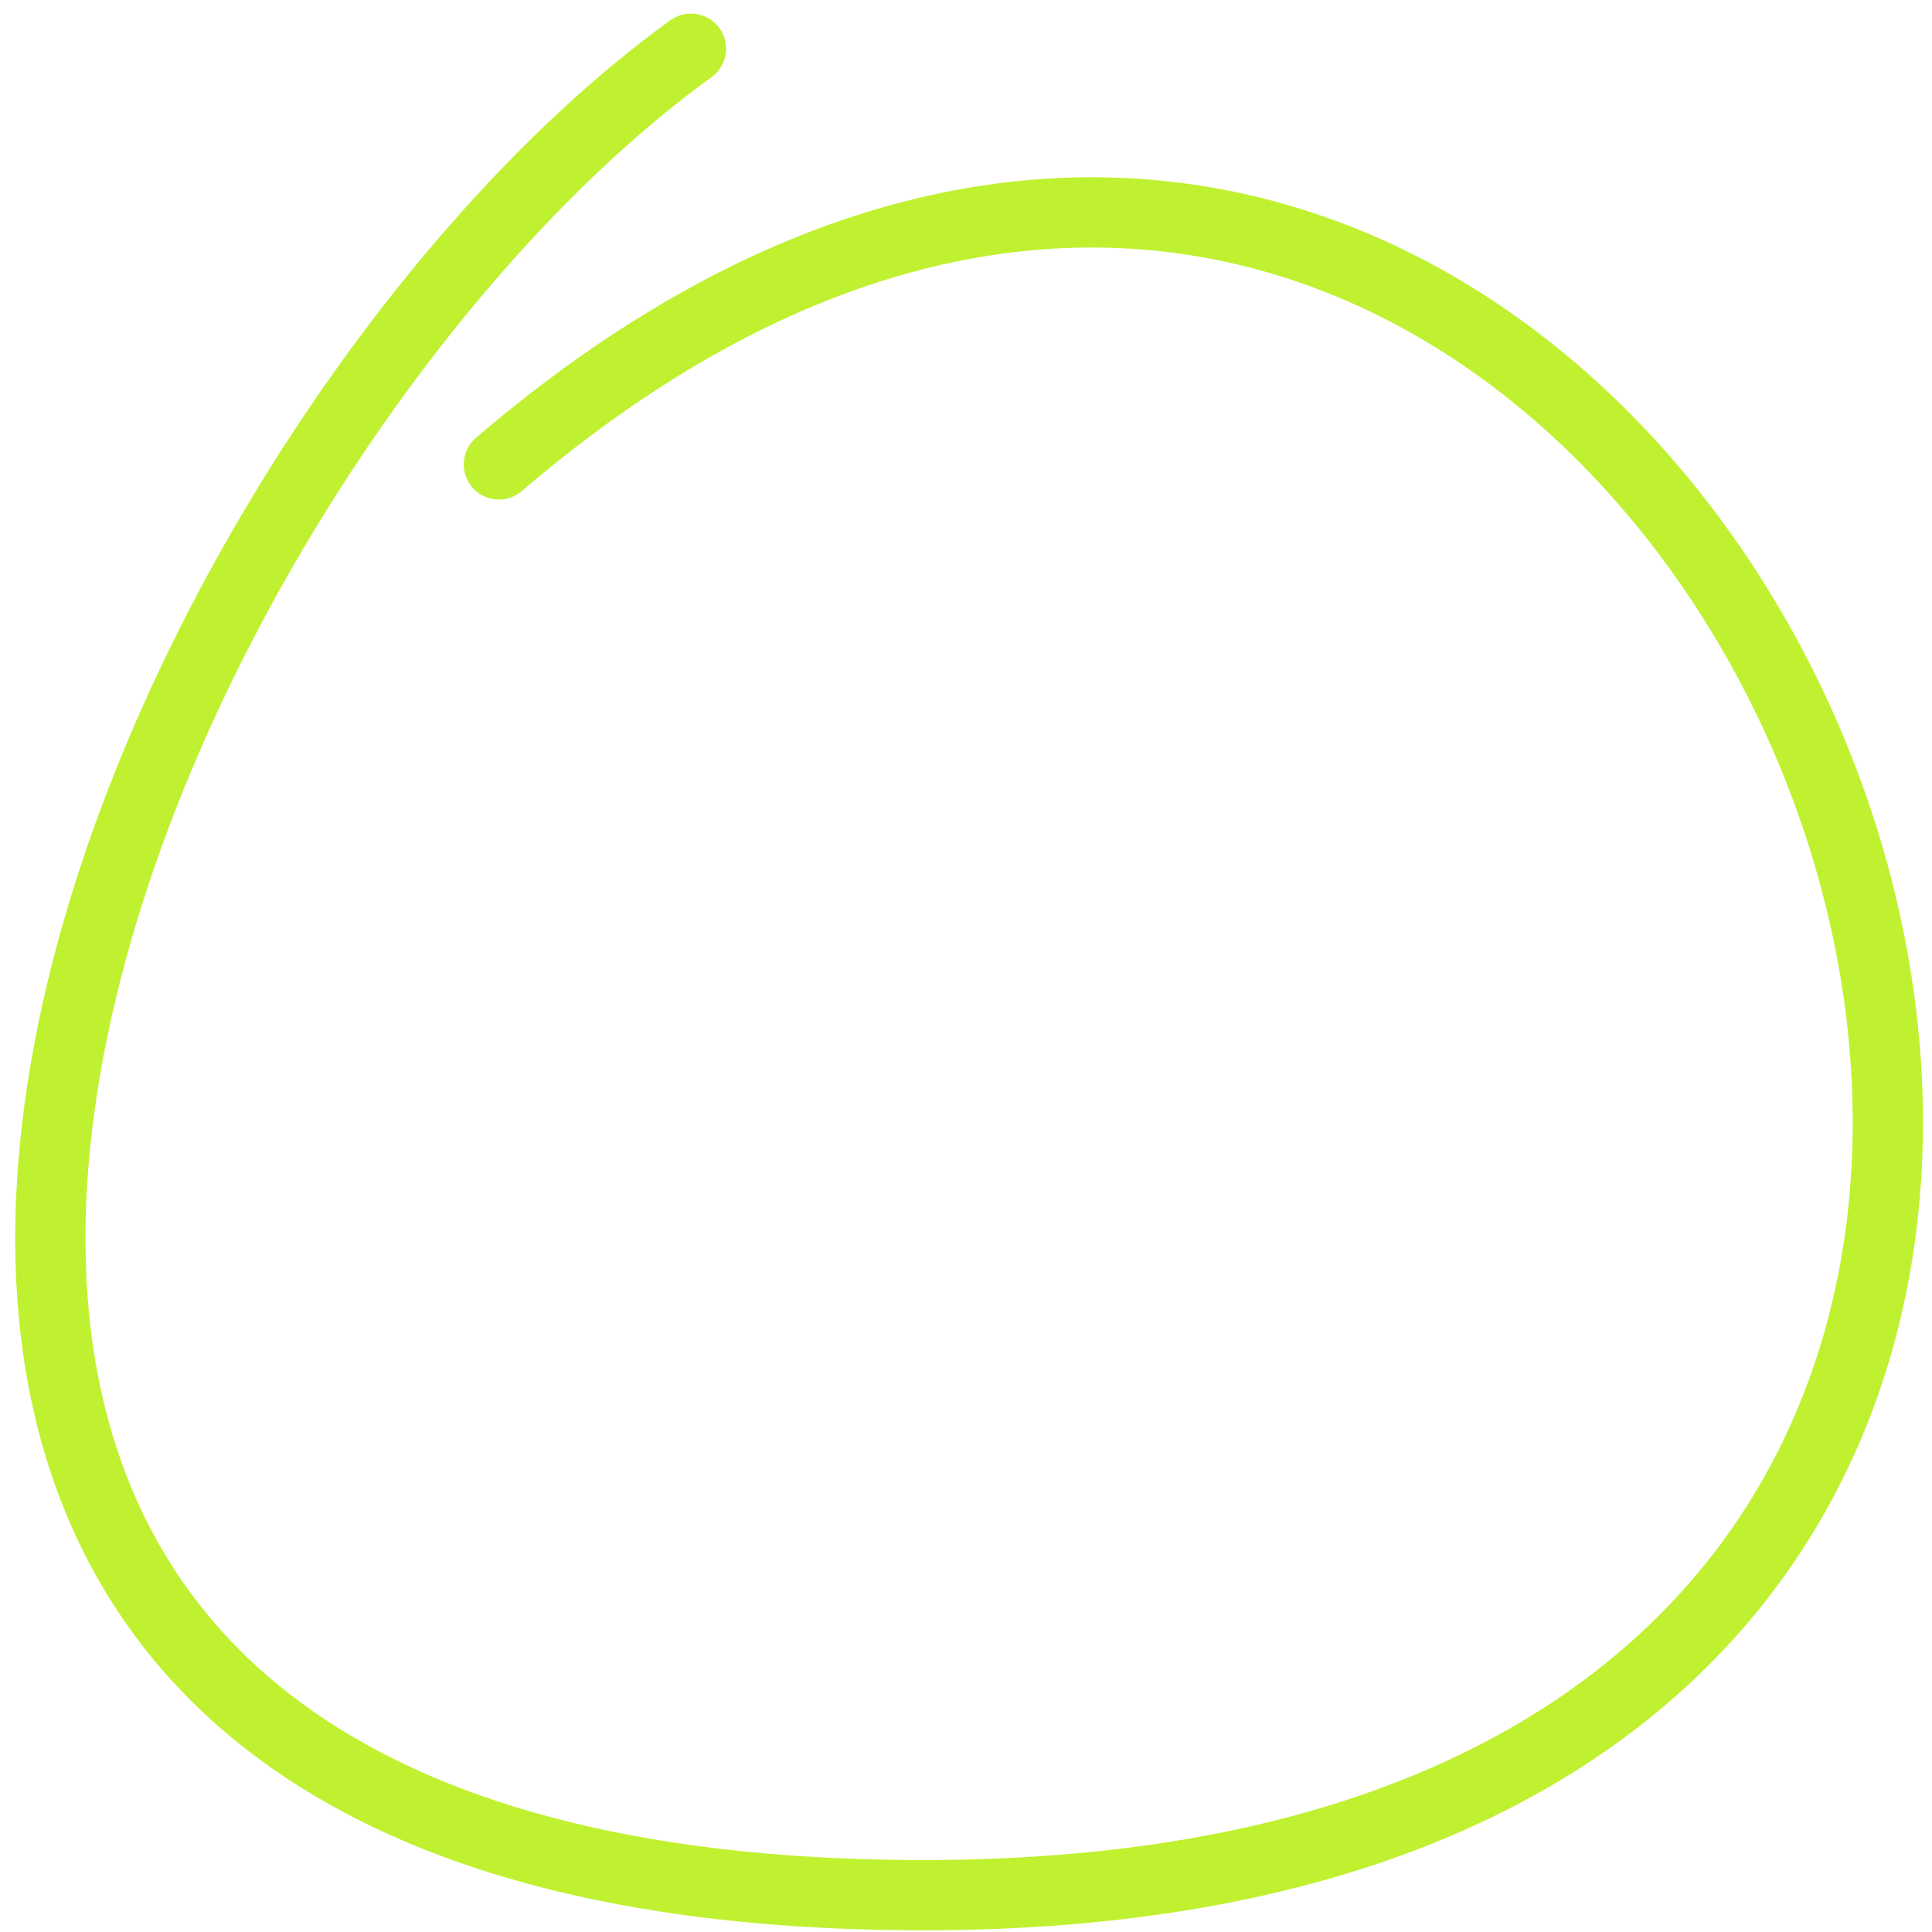
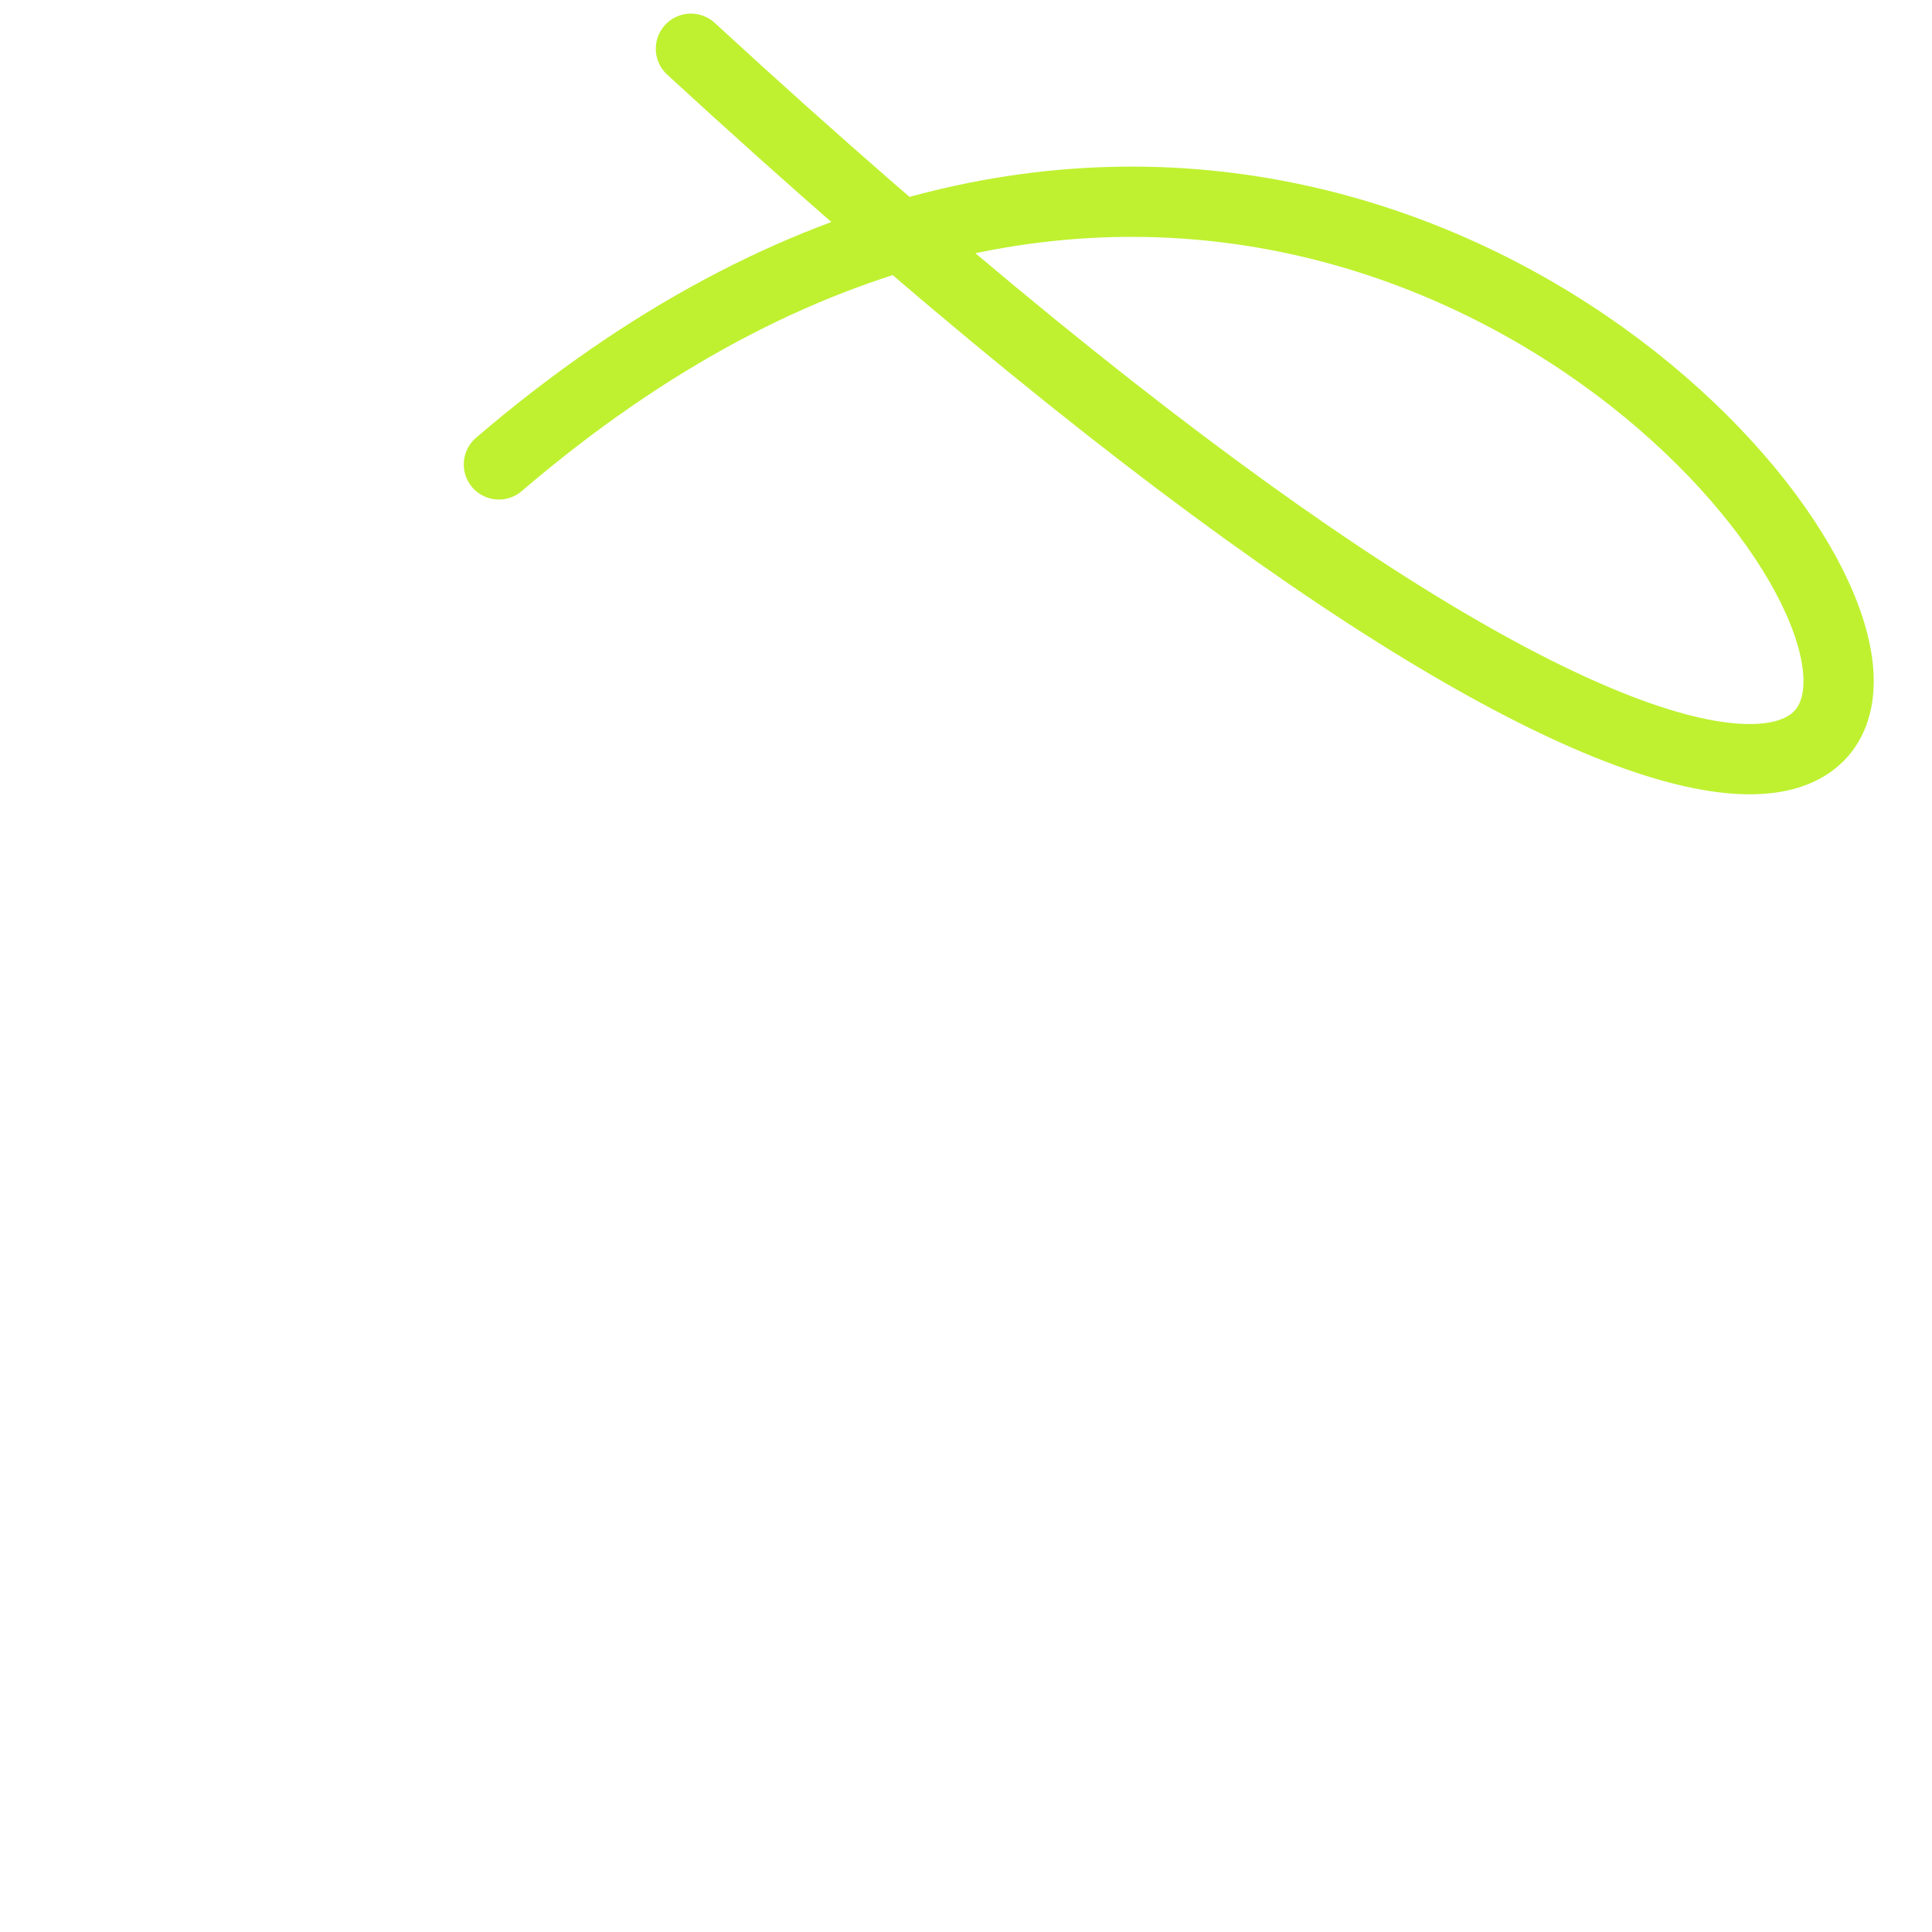
<svg xmlns="http://www.w3.org/2000/svg" width="110px" height="110px" viewBox="0 0 110 110" fill="none" aria-hidden="true">
  <defs>
    <linearGradient class="cerosgradient" data-cerosgradient="true" id="CerosGradient_idfe15cb97e" gradientUnits="userSpaceOnUse" x1="50%" y1="100%" x2="50%" y2="0%">
      <stop offset="0%" stop-color="#d1d1d1" />
      <stop offset="100%" stop-color="#d1d1d1" />
    </linearGradient>
    <linearGradient />
  </defs>
-   <path d="M39.338 2.774C6.498 26.487 -28.456 107.835 52.495 107.903C153.683 107.989 96.926 -32.23 28.405 26.442" stroke="#BFF130" stroke-width="4" stroke-linecap="round" />
+   <path d="M39.338 2.774C153.683 107.989 96.926 -32.23 28.405 26.442" stroke="#BFF130" stroke-width="4" stroke-linecap="round" />
</svg>